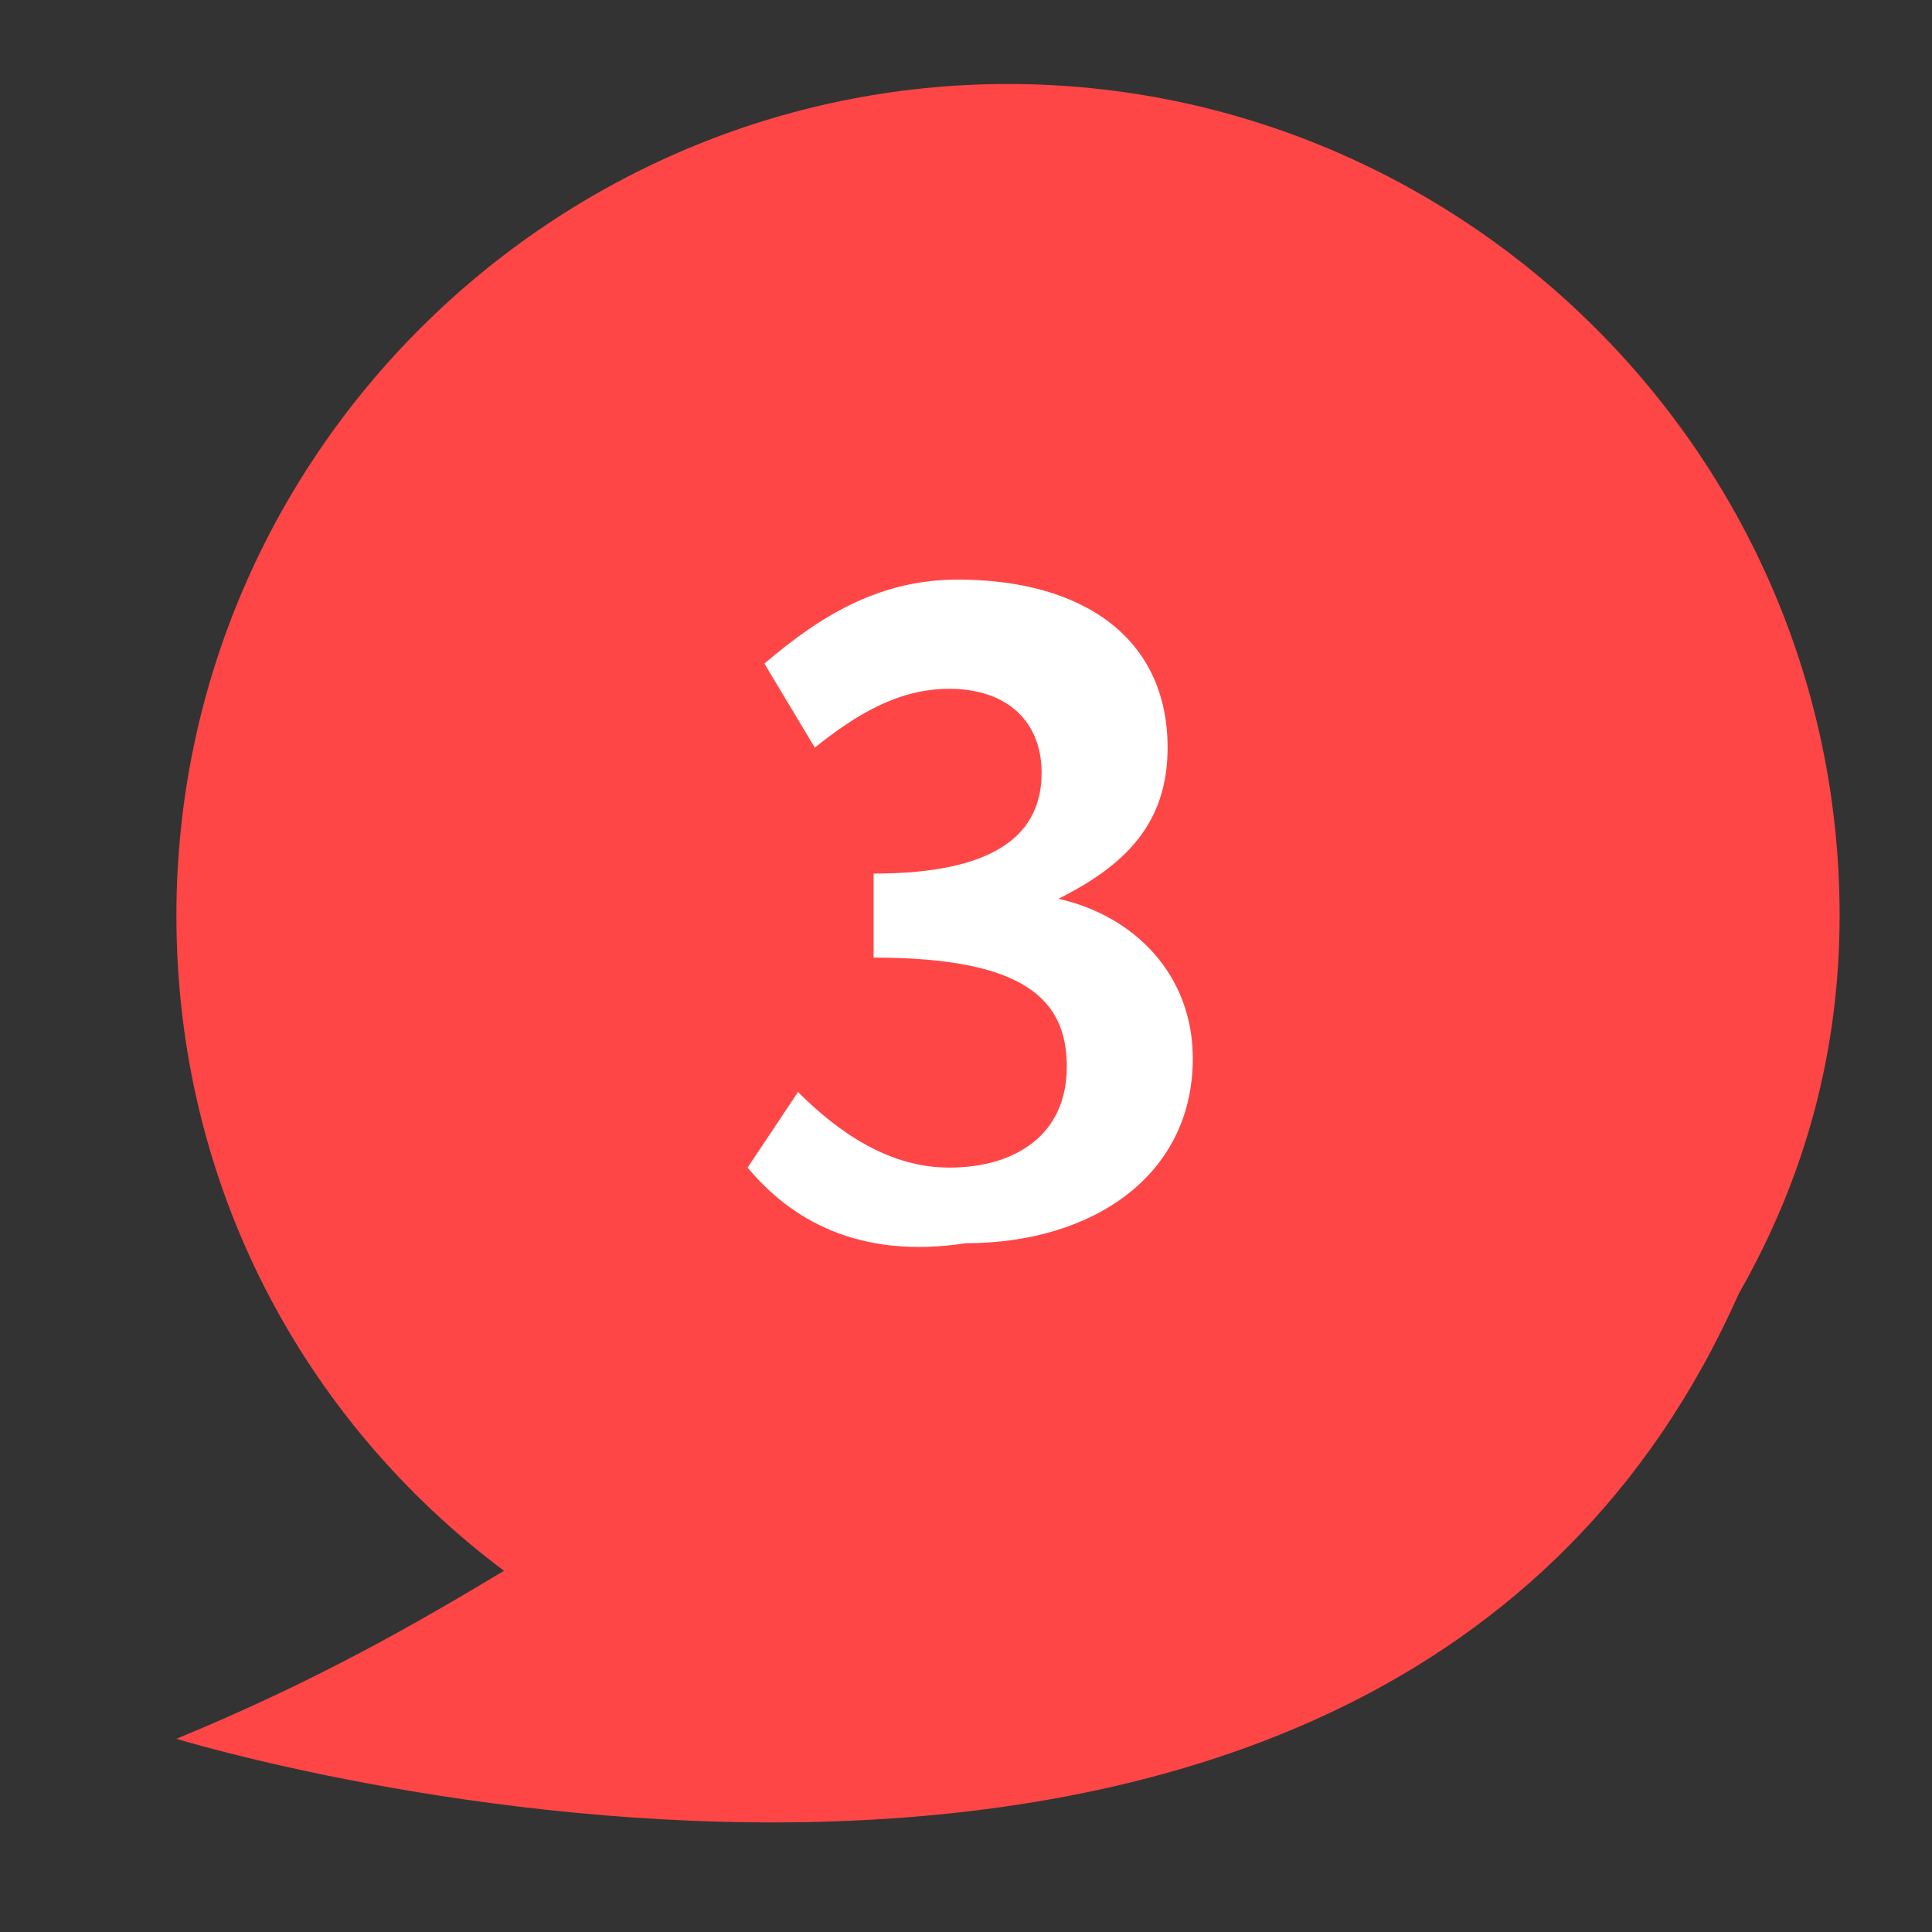
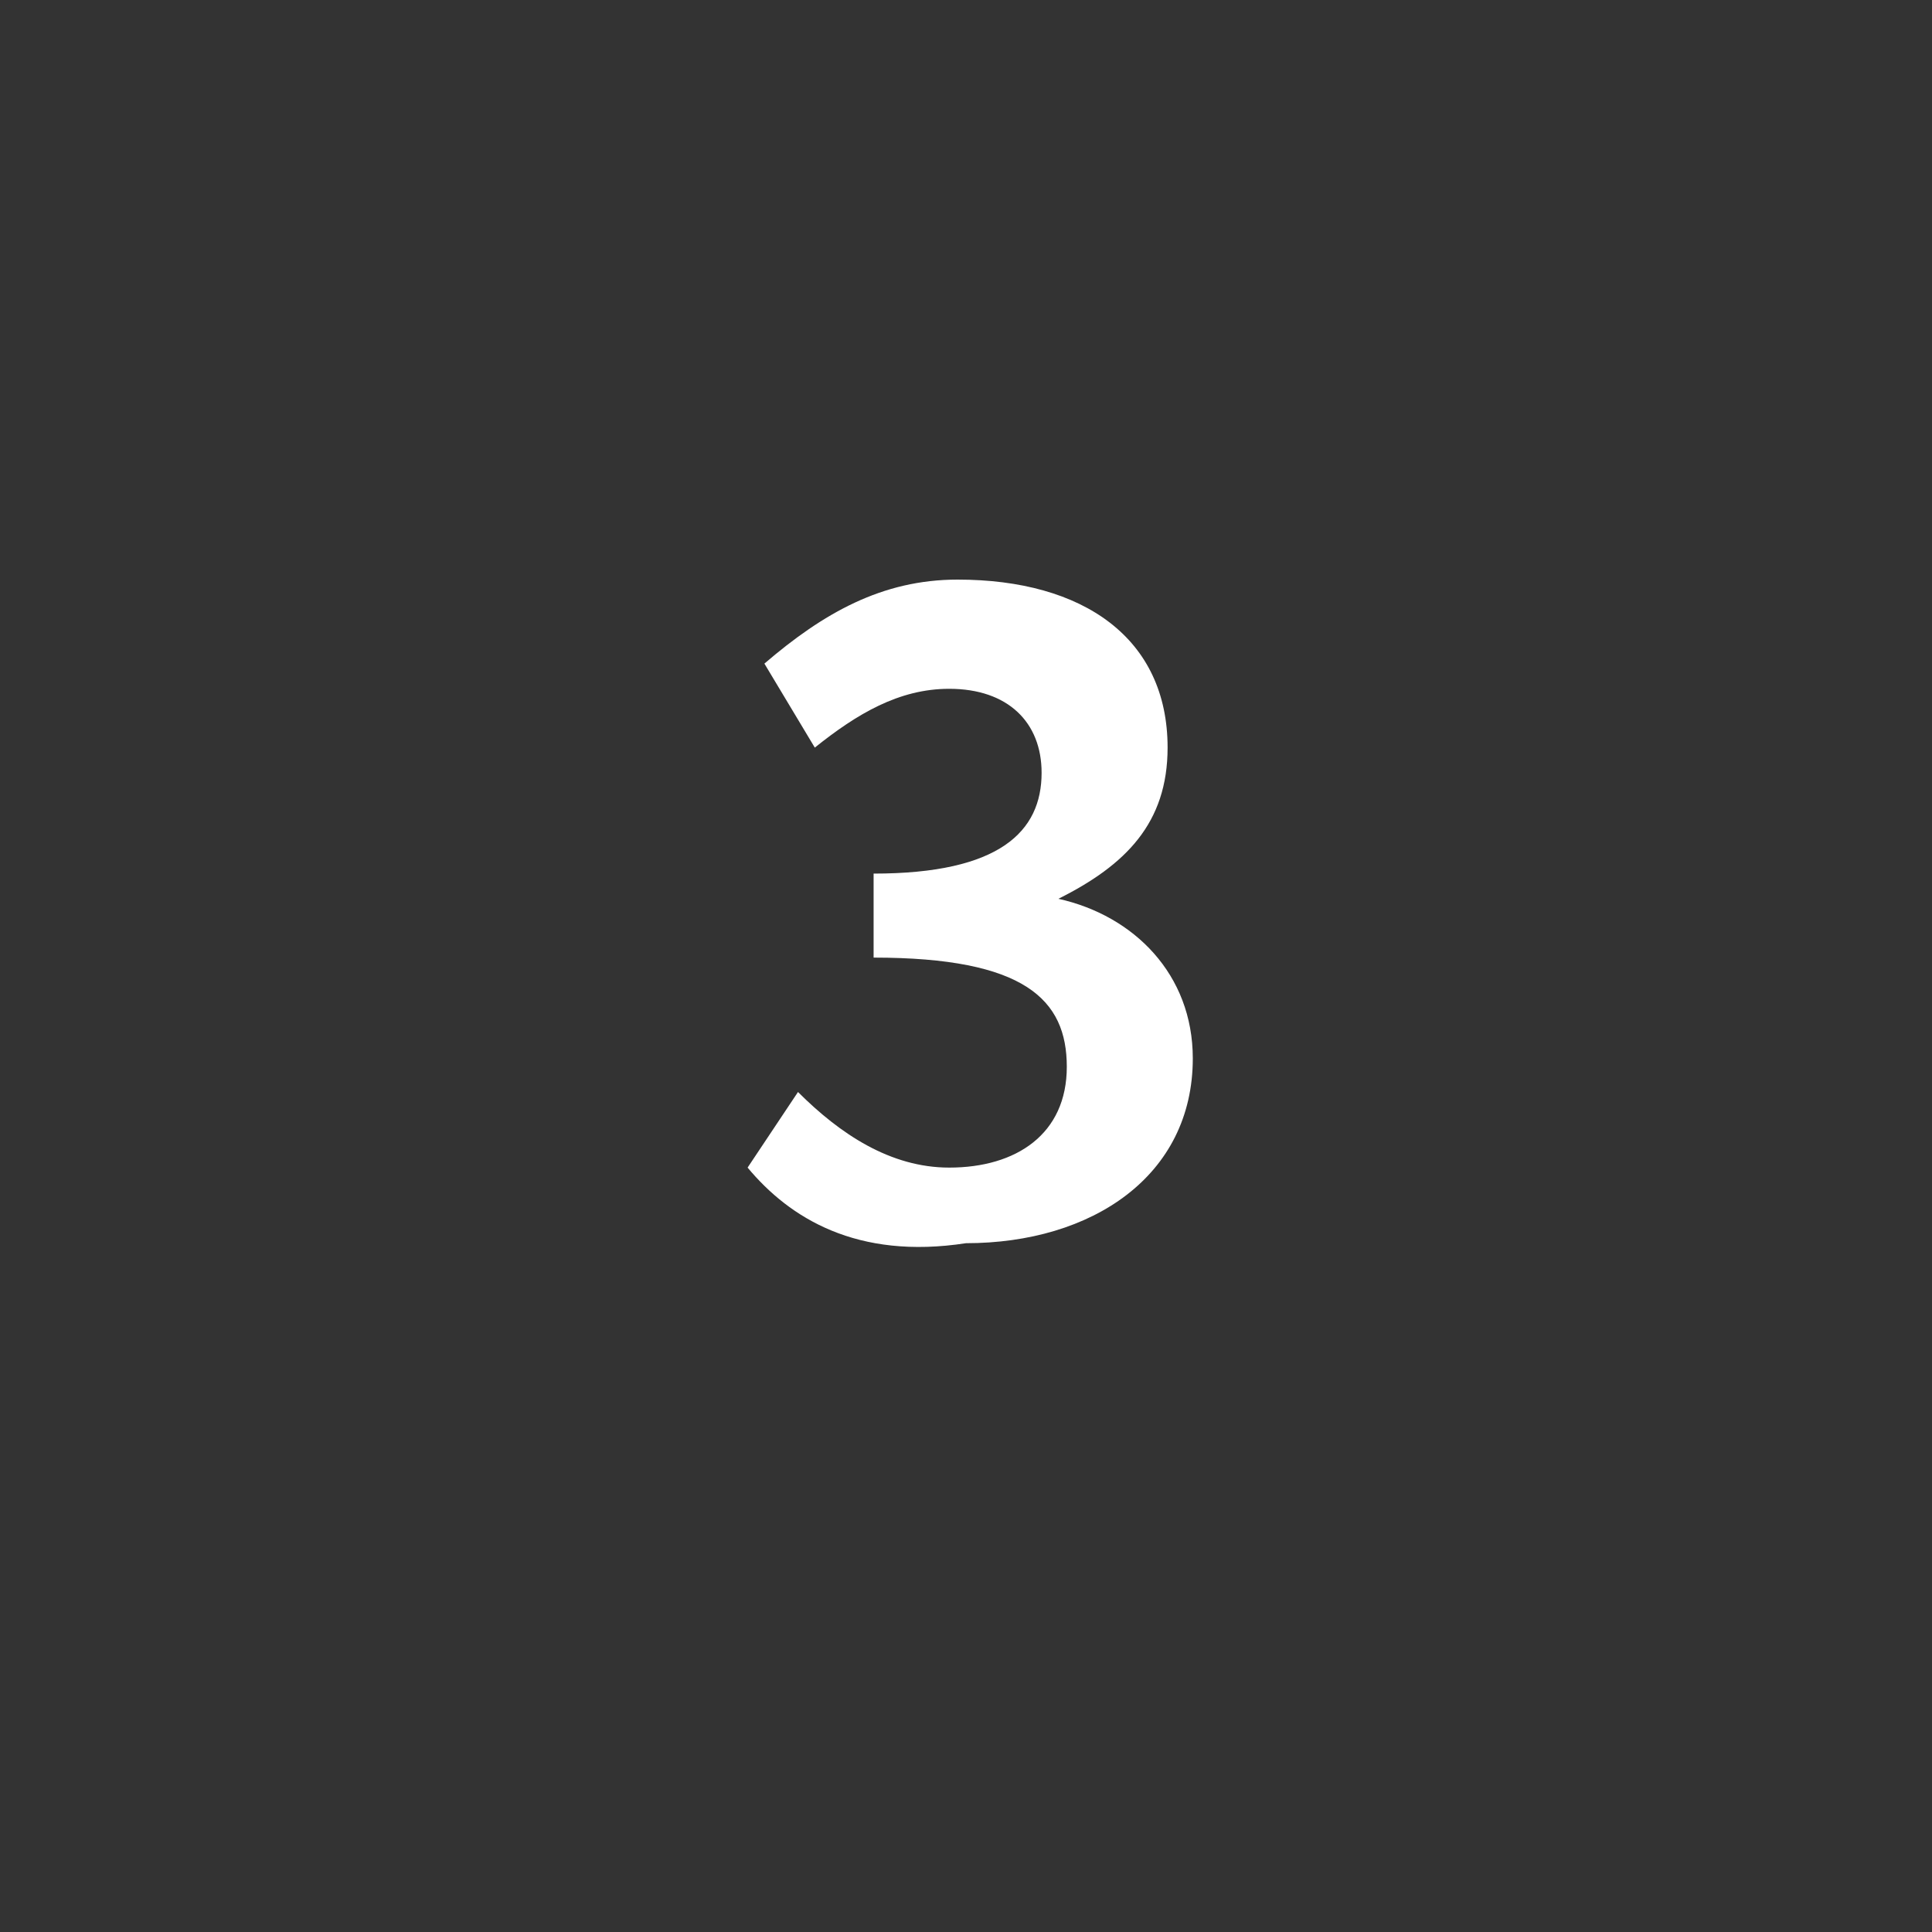
<svg xmlns="http://www.w3.org/2000/svg" version="1.1" id="Layer_1" x="0px" y="0px" viewBox="0 0 23 23" style="enable-background:new 0 0 23 23;" xml:space="preserve">
  <rect x="0" y="0" width="23" height="23" fill="#333333" stroke="none" />
  <style type="text/css">
	.st0{fill:#FF4646;}
	.st1{fill:#FFFFFF;}
</style>
-   <path class="st0" d="M21.9,10.9C21.9,5.4,17.4,1,12,1s-9.9,4.4-9.9,9.9c0,3.2,1.5,6,3.9,7.8c-1,0.6-2.2,1.3-3.9,2  c0,0,14.3,4.4,18.6-5.3C21.5,14,21.9,12.5,21.9,10.9z" />
  <g>
    <path class="st1" d="M8.9,13.9L9.5,13c0.5,0.5,1.1,0.9,1.8,0.9c0.8,0,1.4-0.4,1.4-1.2c0-0.8-0.5-1.3-2.3-1.3v-1c1.5,0,2-0.5,2-1.2   c0-0.6-0.4-1-1.1-1c-0.6,0-1.1,0.3-1.6,0.7L9.1,7.9c0.7-0.6,1.4-1,2.3-1c1.5,0,2.5,0.7,2.5,2c0,0.9-0.5,1.4-1.3,1.8v0   c0.9,0.2,1.6,0.9,1.6,1.9c0,1.4-1.2,2.2-2.7,2.2C10.2,15,9.4,14.5,8.9,13.9z" />
  </g>
</svg>